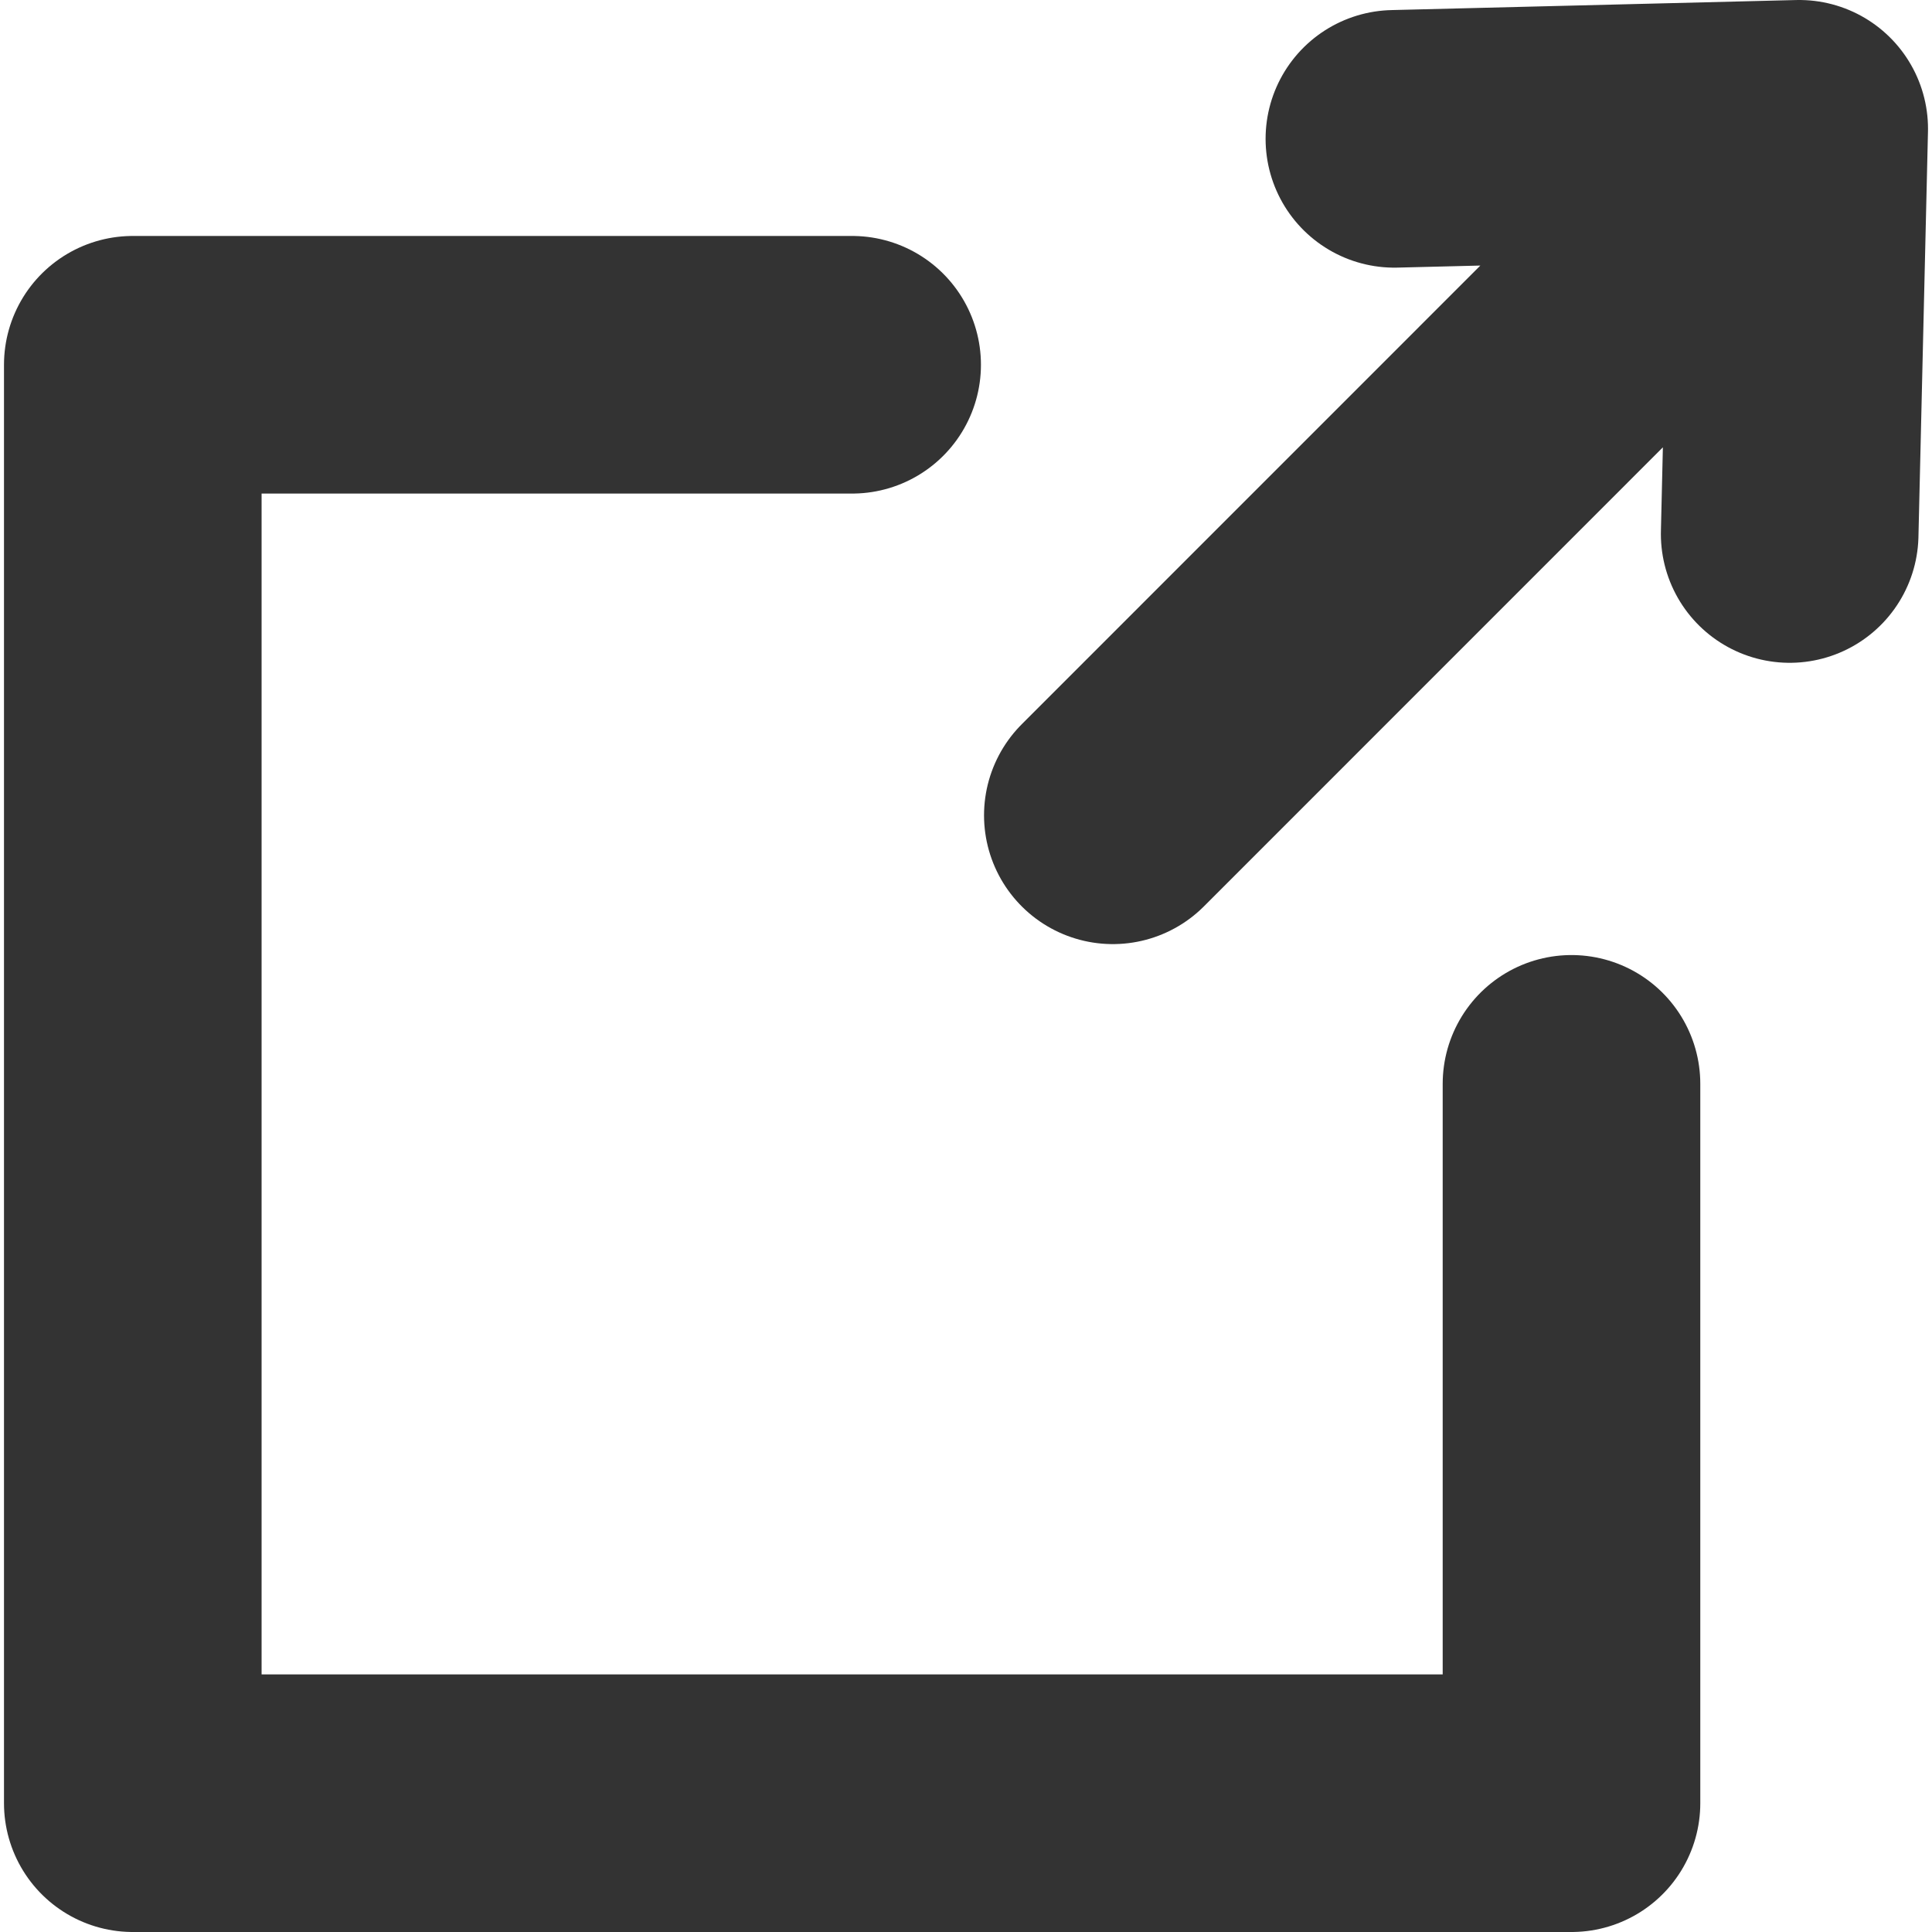
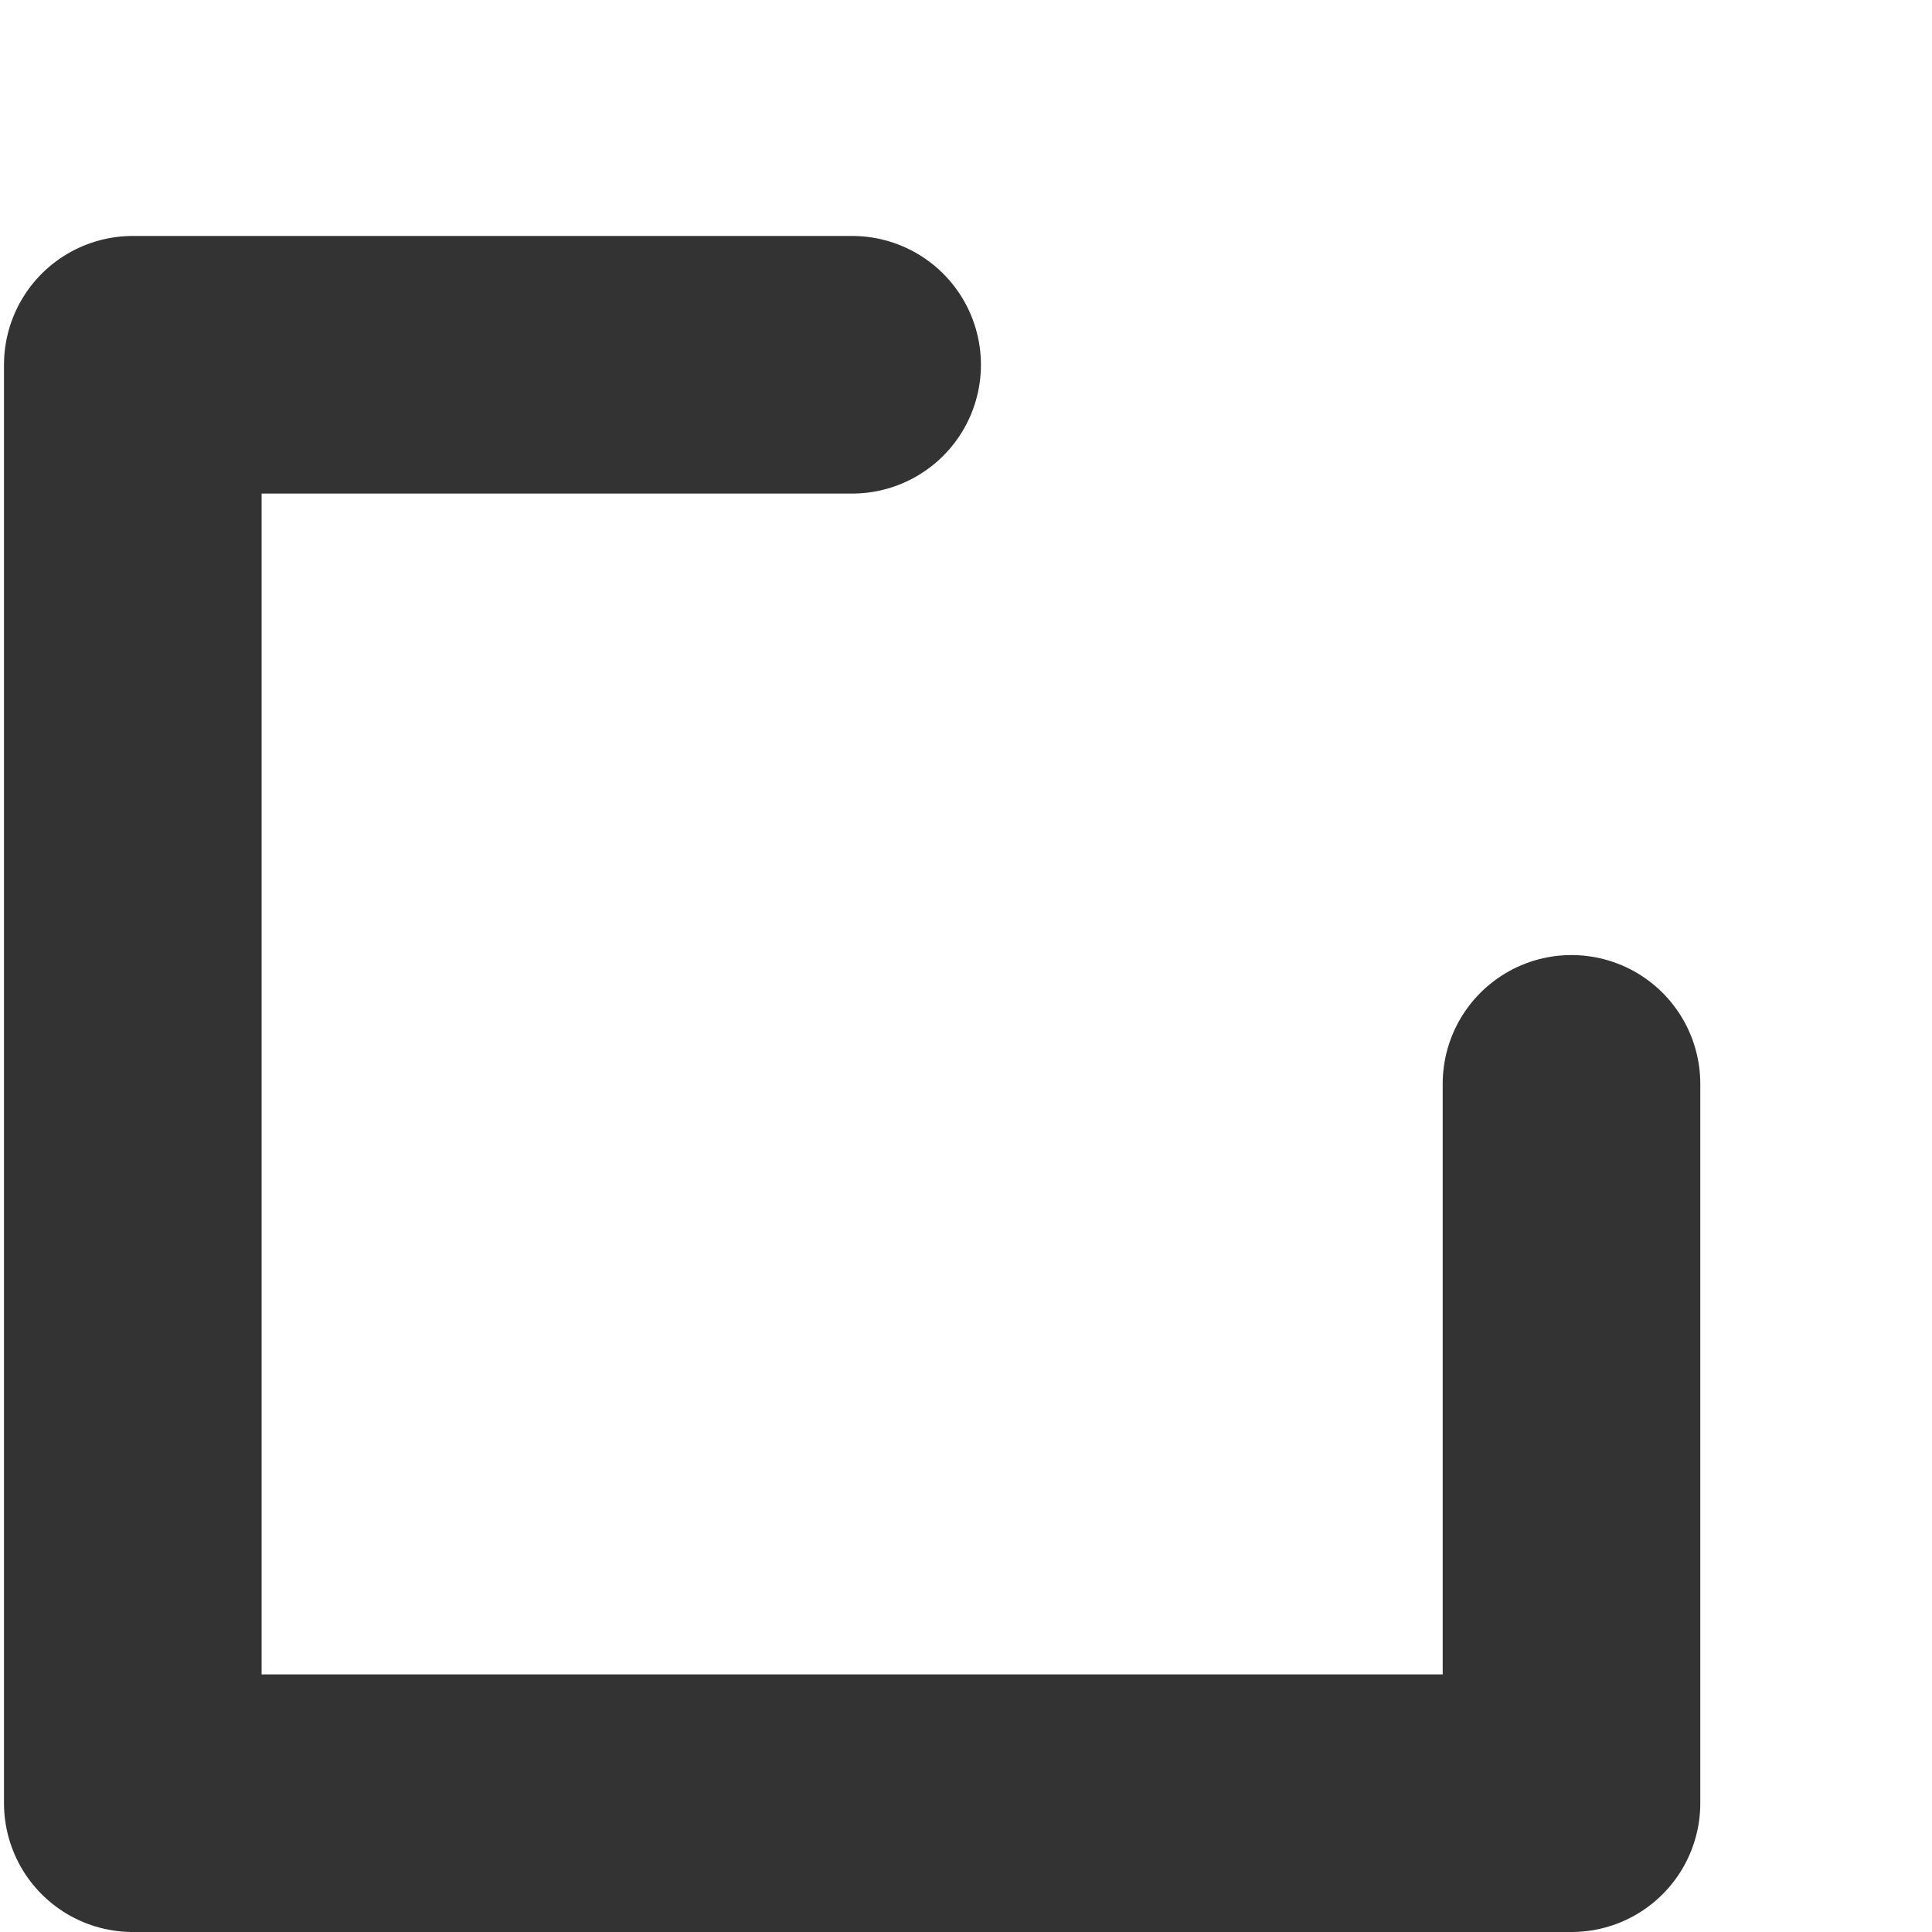
<svg xmlns="http://www.w3.org/2000/svg" version="1.1" x="0px" y="0px" width="15px" height="15px" viewBox="-0.031 0 15 15" enable-background="new -0.031 0 15 15" xml:space="preserve">
  <defs>
</defs>
-   <path fill="none" stroke="#333333" stroke-width="2" stroke-linecap="round" stroke-linejoin="round" stroke-miterlimit="10" d="  M13.938,1L8.609,6.33 M10.795,1.078L13.938,1l-0.074,3.146" />
  <polyline fill="none" stroke="#333333" stroke-width="2" stroke-linecap="round" stroke-linejoin="round" stroke-miterlimit="10" points="  12.17,8.415 12.17,14 1,14 1,2.832 6.585,2.832 " />
</svg>